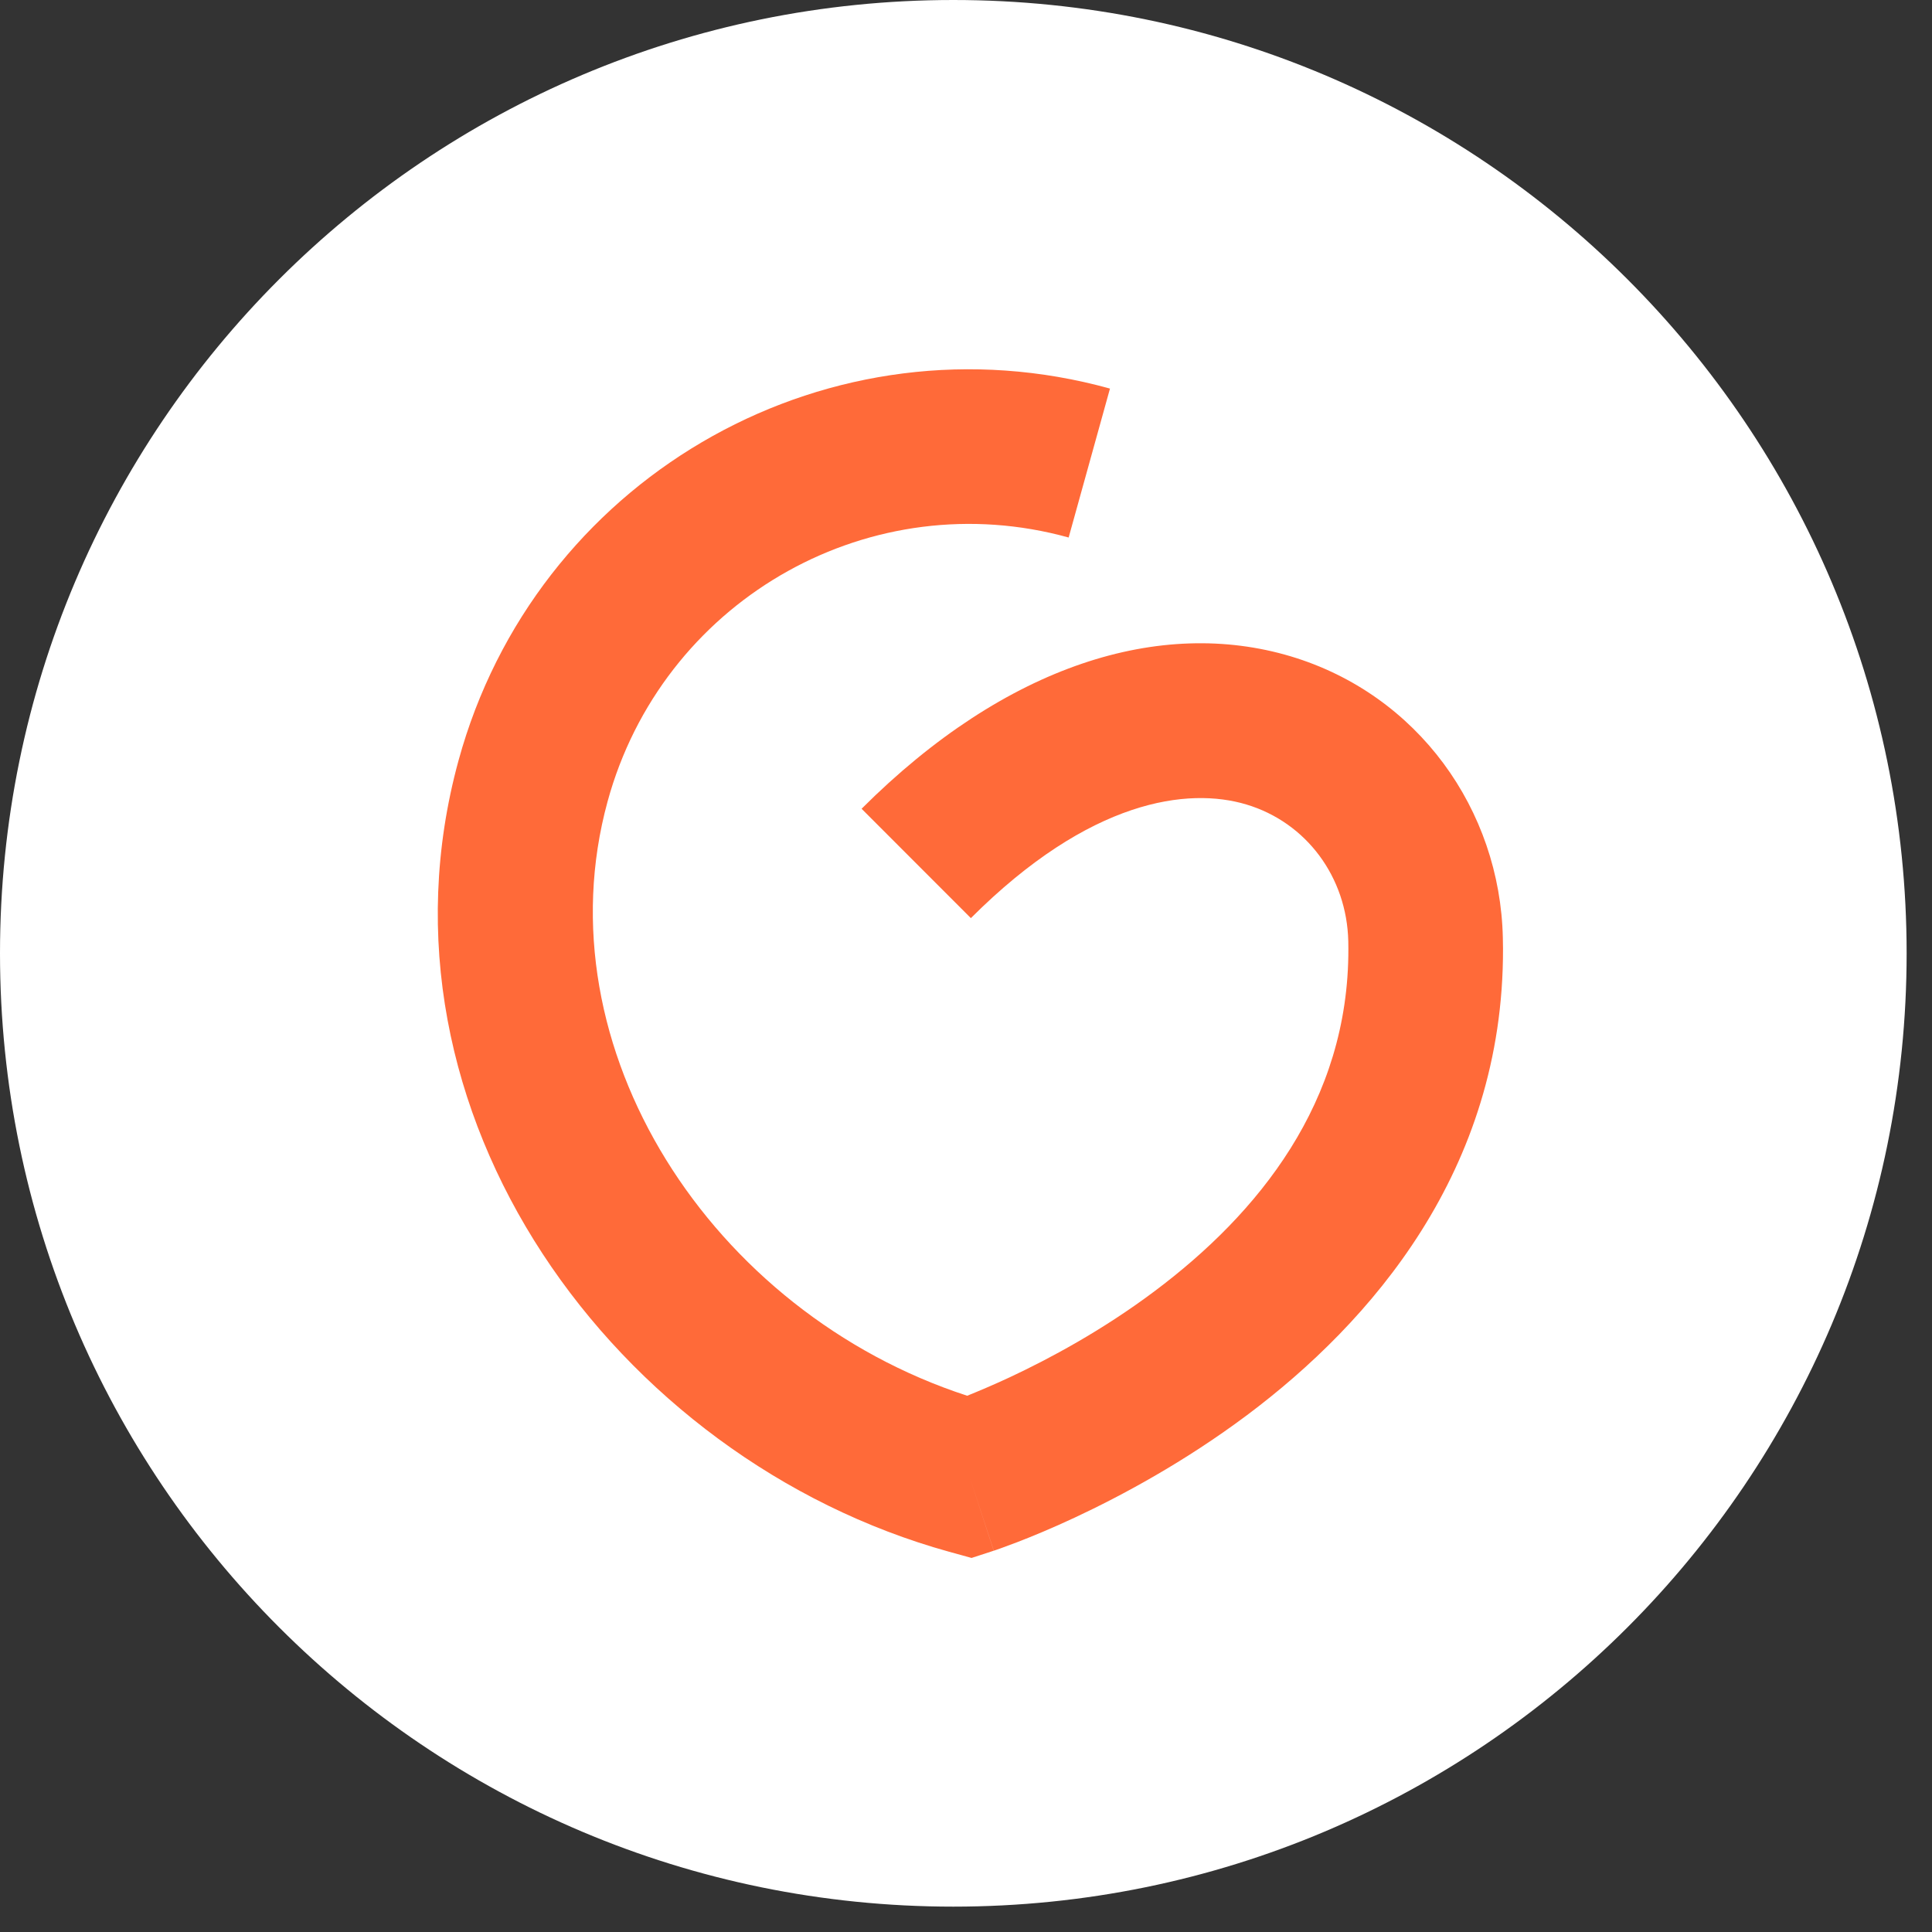
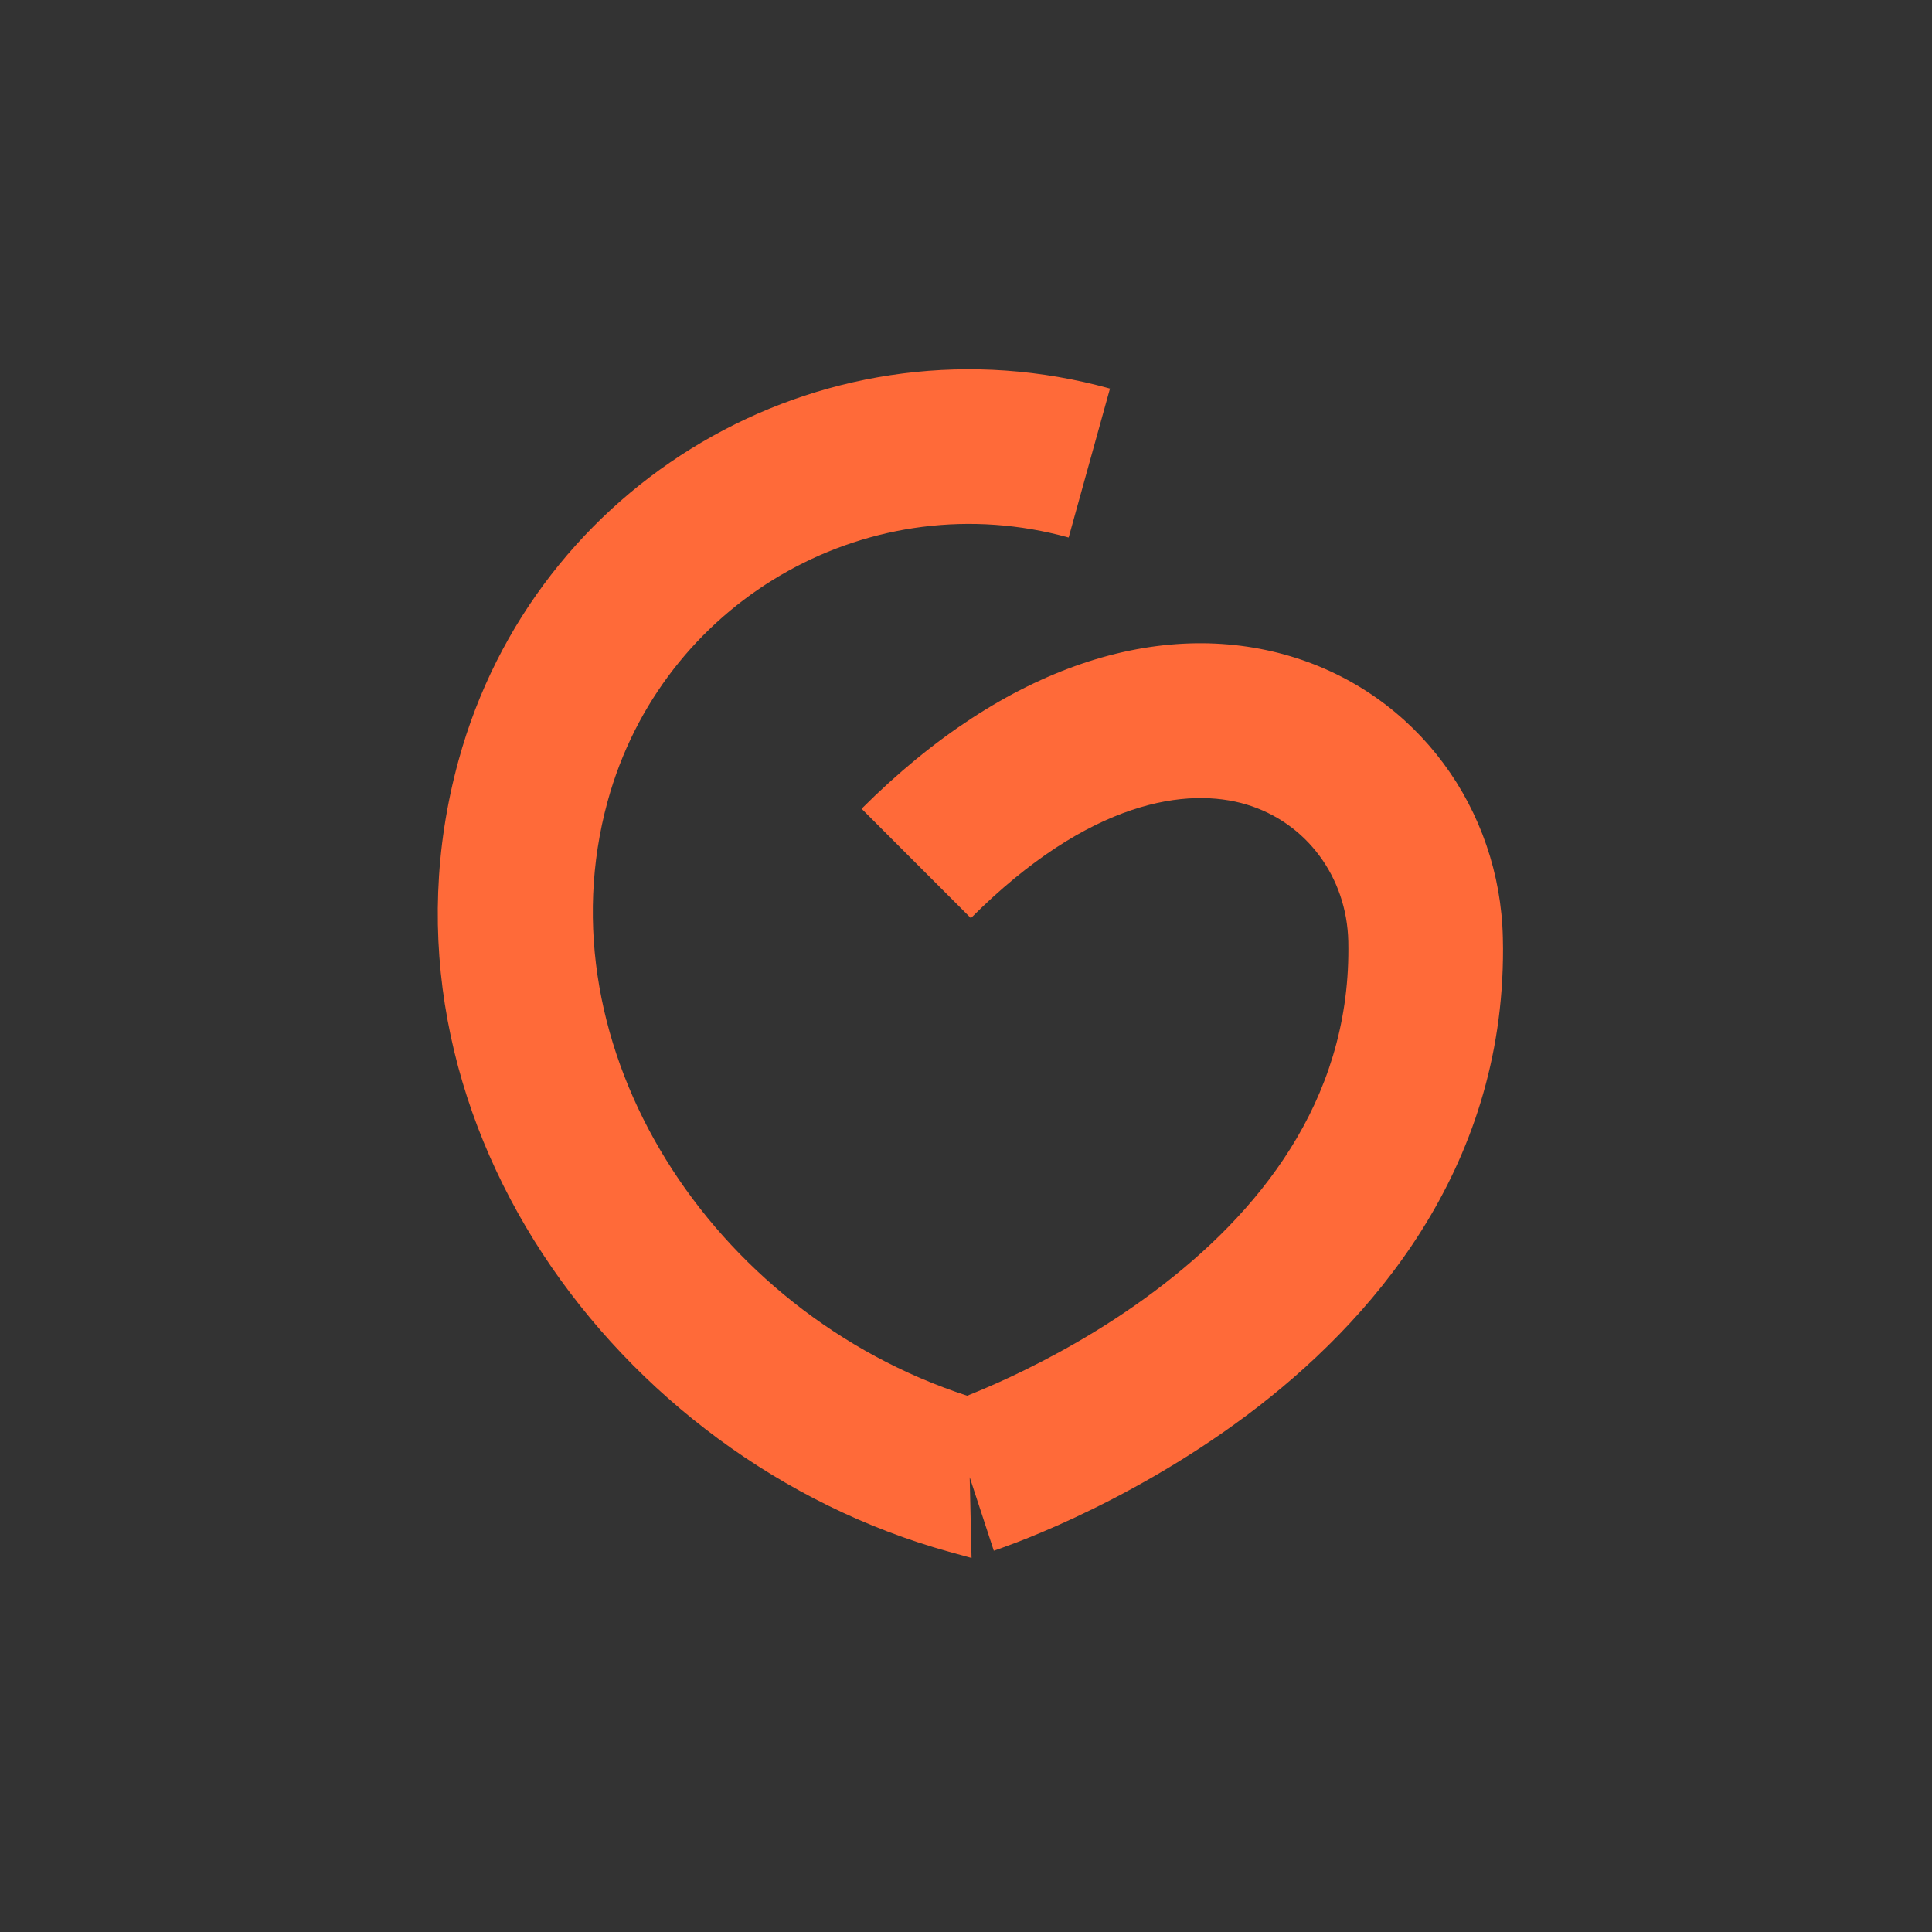
<svg xmlns="http://www.w3.org/2000/svg" width="23" height="23" viewBox="0 0 23 23" fill="none">
  <rect x="0" y="0" width="23" height="23" fill="#333333" stroke="none" />
-   <path d="M22.698 11.349C22.698 5.081 17.617 0 11.349 0C5.081 0 0 5.081 0 11.349C0 17.617 5.081 22.698 11.349 22.698C17.617 22.698 22.698 17.617 22.698 11.349Z" fill="white" />
-   <path d="M5.503 8.899C6.489 5.622 9.903 3.708 13.214 4.626L12.722 6.399C10.387 5.752 7.967 7.099 7.265 9.43L7.233 9.542C6.431 12.475 8.465 15.623 11.514 16.616C11.643 16.564 11.815 16.492 12.017 16.398C12.494 16.175 13.124 15.837 13.744 15.372C14.978 14.448 16.058 13.123 16.052 11.293L16.051 11.206C16.034 10.441 15.552 9.791 14.837 9.577C14.146 9.37 12.977 9.512 11.558 10.93L10.257 9.628C11.984 7.903 13.822 7.353 15.364 7.813C16.881 8.267 17.858 9.641 17.891 11.165L17.893 11.292C17.901 13.942 16.309 15.75 14.848 16.845C14.098 17.406 13.352 17.806 12.796 18.066C12.516 18.197 12.281 18.293 12.113 18.358C12.029 18.39 11.962 18.415 11.914 18.432C11.89 18.441 11.871 18.447 11.857 18.452C11.85 18.454 11.844 18.456 11.839 18.458C11.837 18.459 11.835 18.459 11.834 18.46C11.833 18.46 11.832 18.46 11.832 18.46C11.831 18.46 11.831 18.461 11.831 18.461L11.544 17.586L11.83 18.461L11.566 18.547L11.298 18.473C7.33 17.373 4.31 13.252 5.458 9.056L5.503 8.899Z" fill="#FF6A39" />
+   <path d="M5.503 8.899C6.489 5.622 9.903 3.708 13.214 4.626L12.722 6.399C10.387 5.752 7.967 7.099 7.265 9.43L7.233 9.542C6.431 12.475 8.465 15.623 11.514 16.616C11.643 16.564 11.815 16.492 12.017 16.398C12.494 16.175 13.124 15.837 13.744 15.372C14.978 14.448 16.058 13.123 16.052 11.293L16.051 11.206C16.034 10.441 15.552 9.791 14.837 9.577C14.146 9.37 12.977 9.512 11.558 10.93L10.257 9.628C11.984 7.903 13.822 7.353 15.364 7.813C16.881 8.267 17.858 9.641 17.891 11.165L17.893 11.292C17.901 13.942 16.309 15.75 14.848 16.845C14.098 17.406 13.352 17.806 12.796 18.066C12.516 18.197 12.281 18.293 12.113 18.358C12.029 18.39 11.962 18.415 11.914 18.432C11.89 18.441 11.871 18.447 11.857 18.452C11.85 18.454 11.844 18.456 11.839 18.458C11.837 18.459 11.835 18.459 11.834 18.46C11.833 18.46 11.832 18.46 11.832 18.46C11.831 18.46 11.831 18.461 11.831 18.461L11.544 17.586L11.566 18.547L11.298 18.473C7.33 17.373 4.31 13.252 5.458 9.056L5.503 8.899Z" fill="#FF6A39" />
</svg>